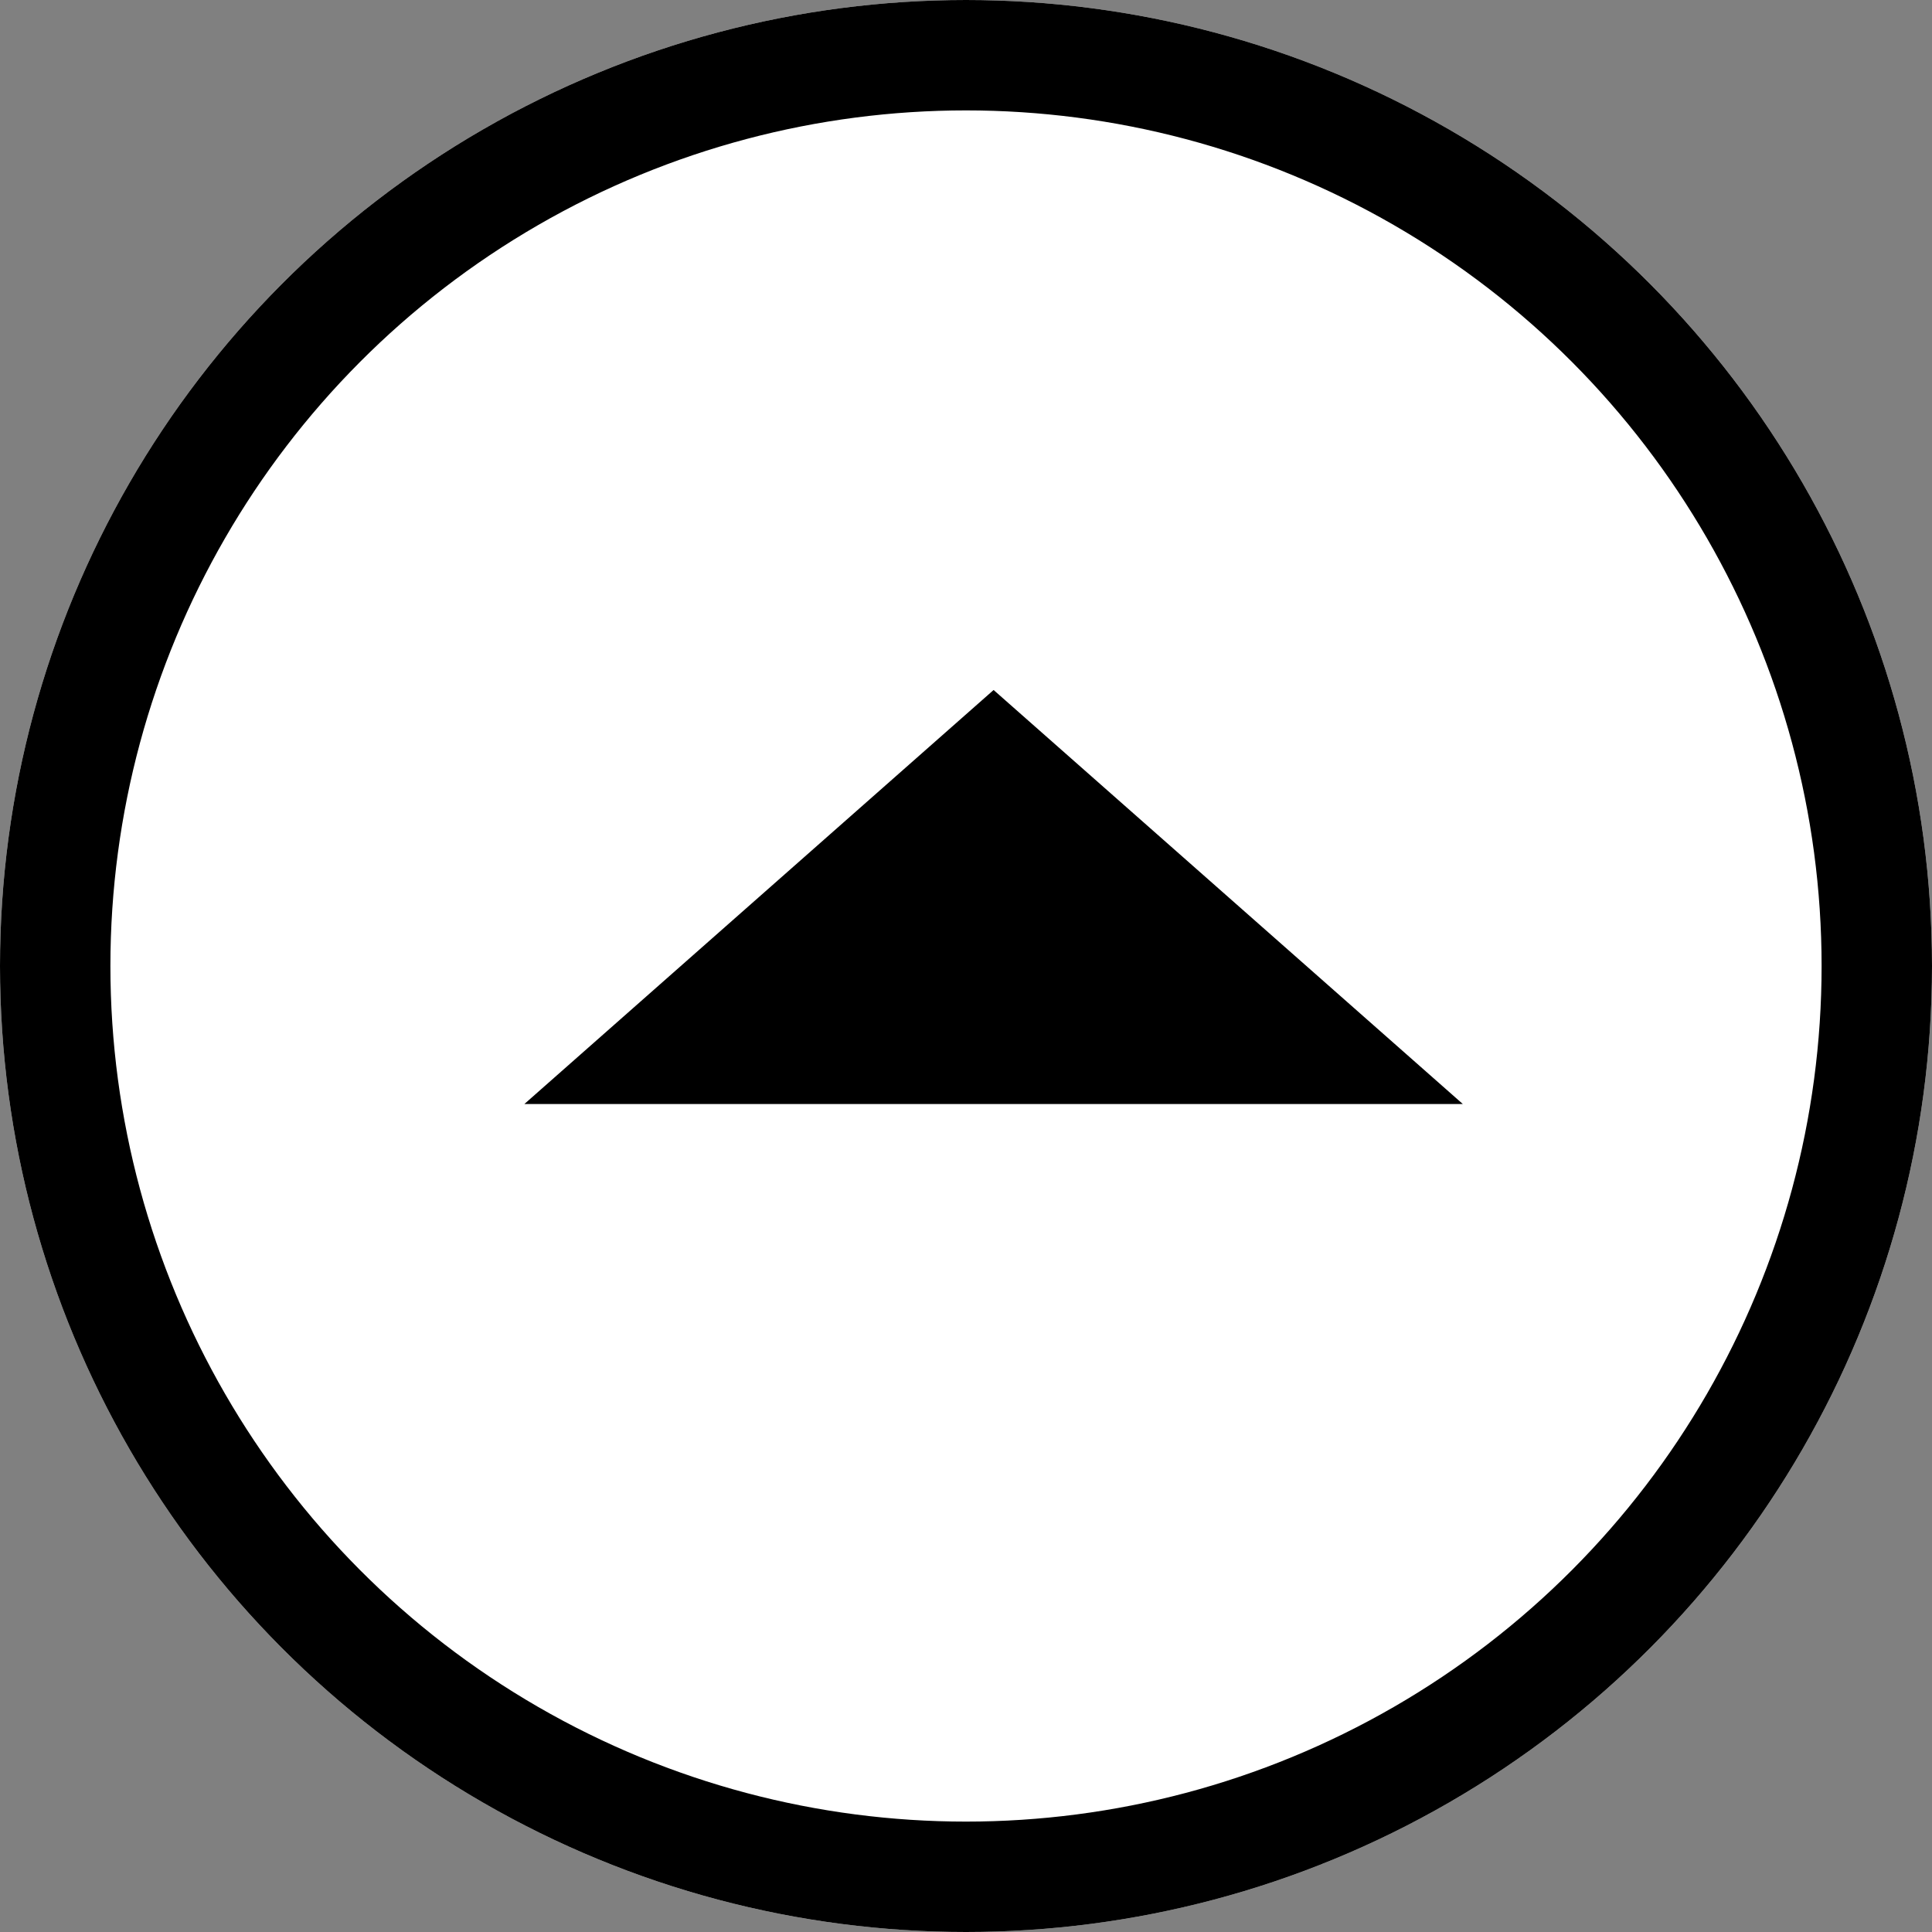
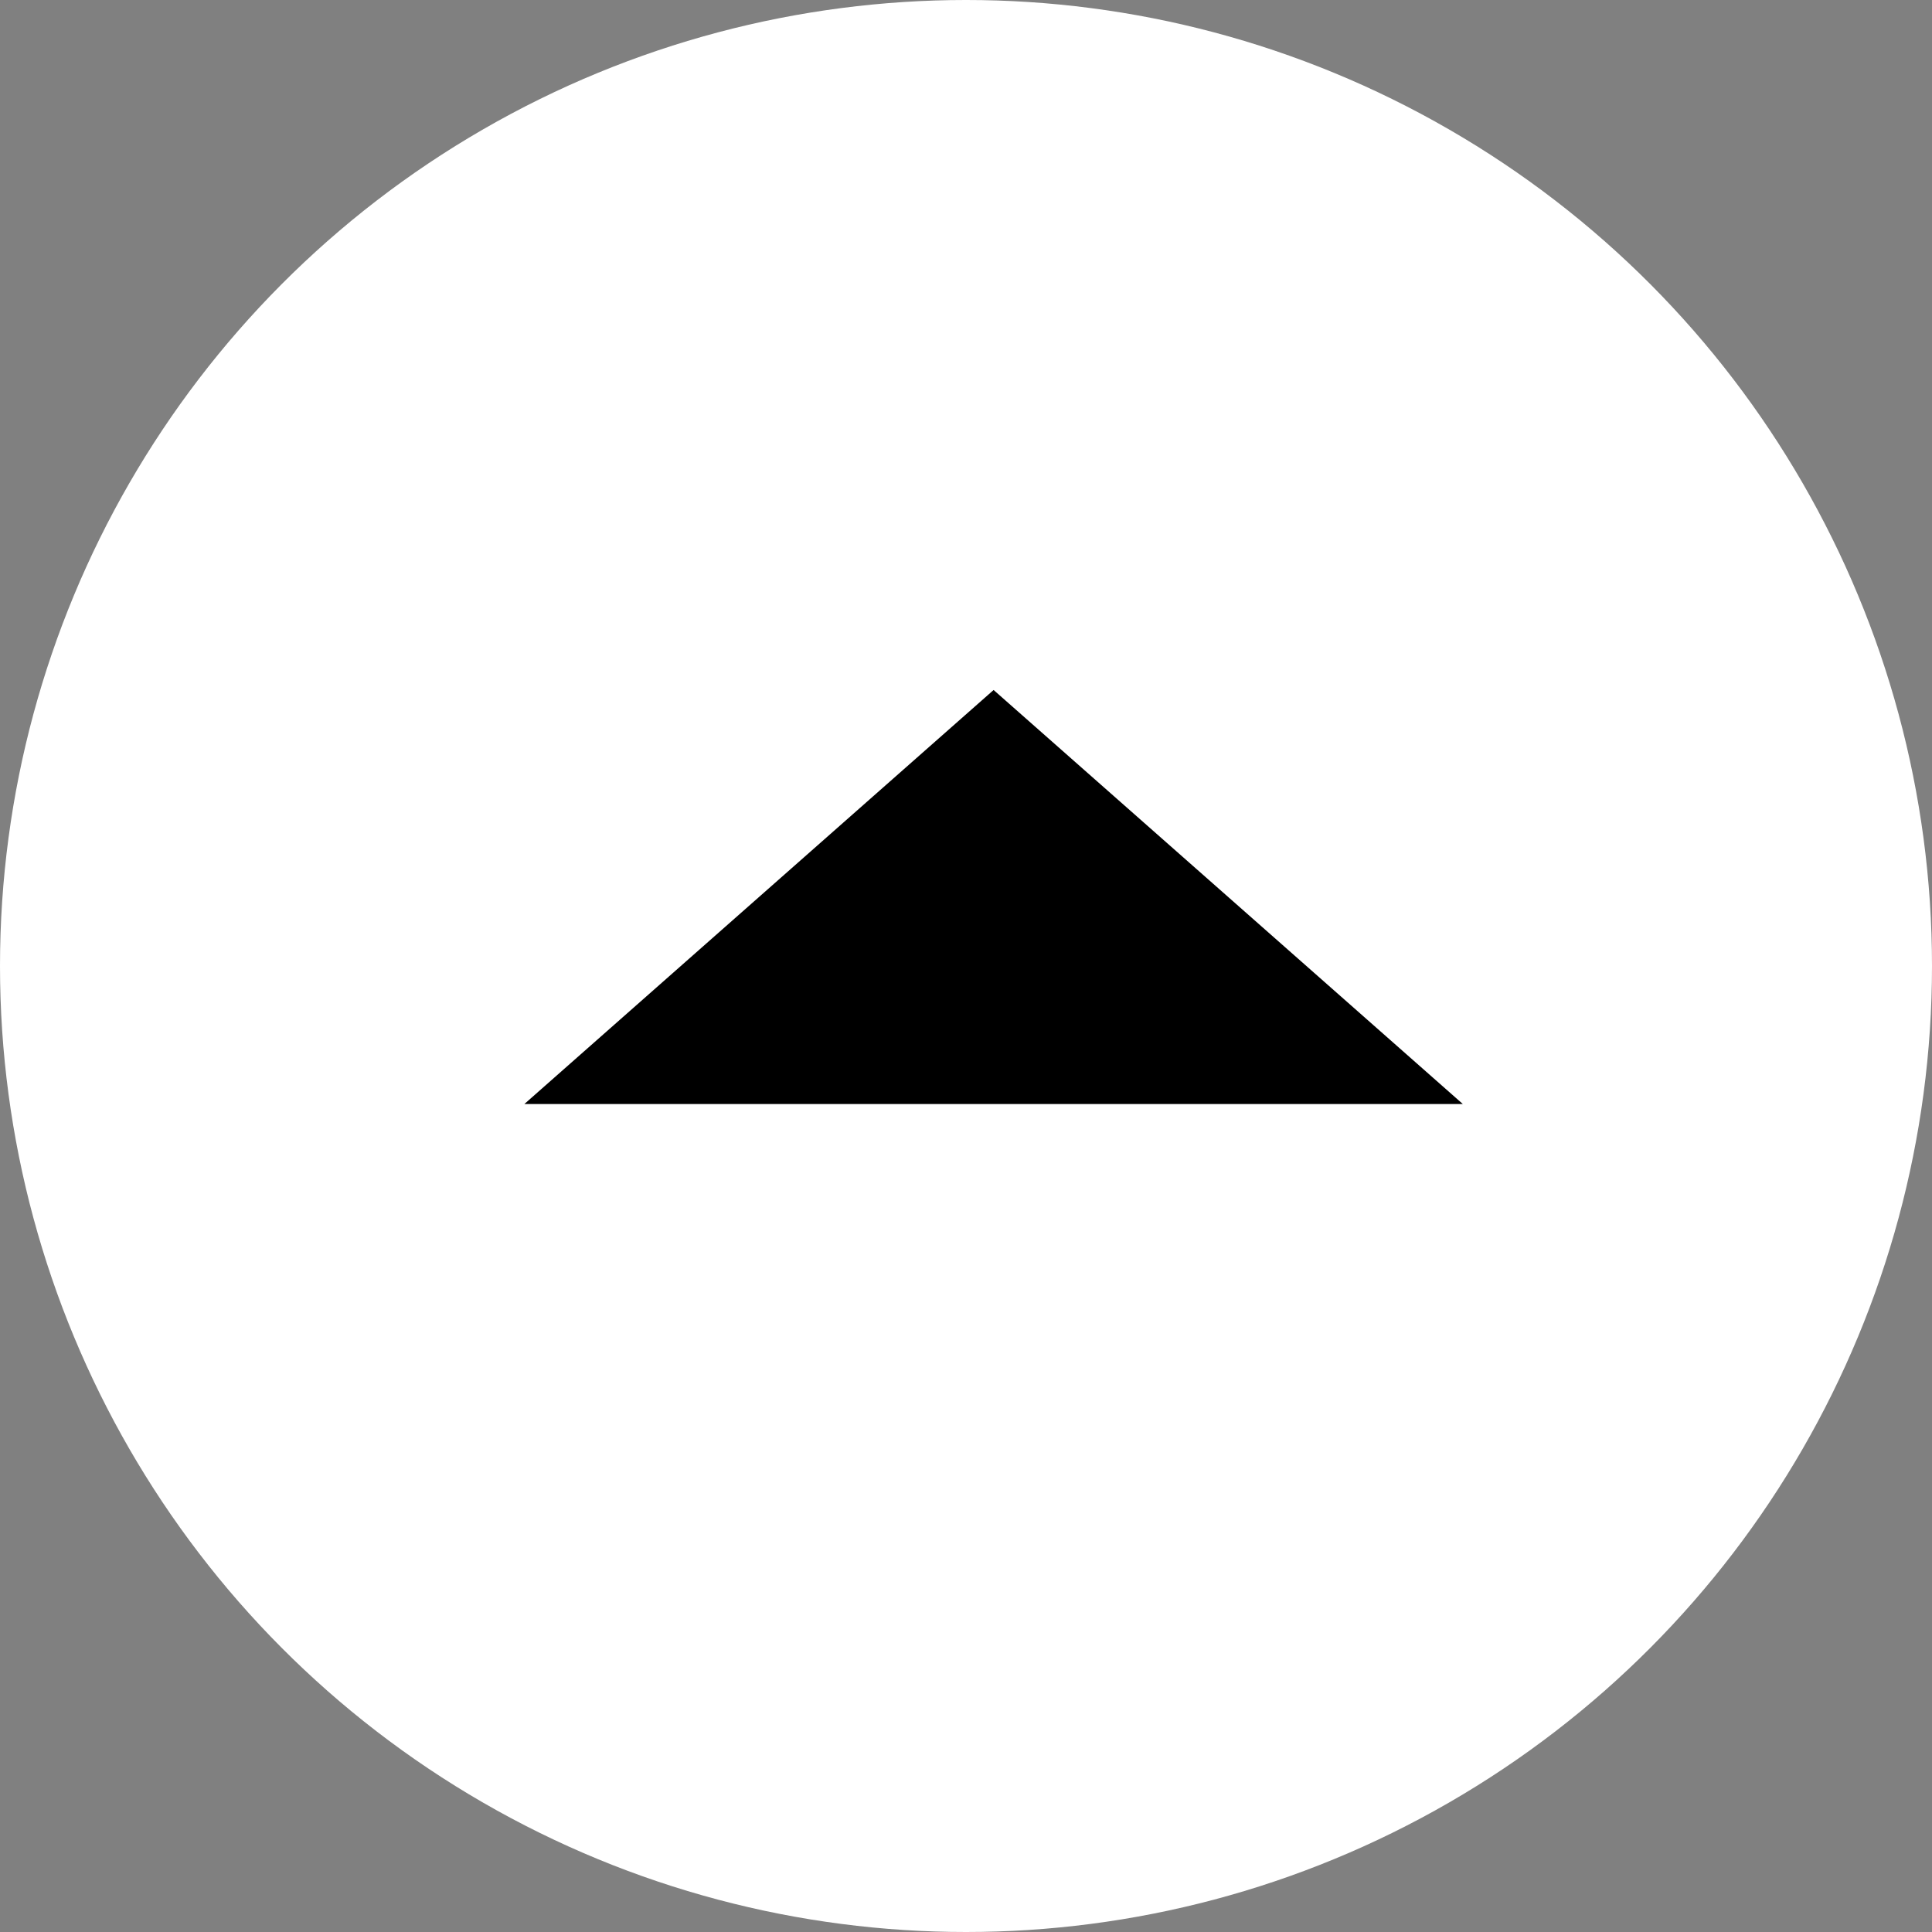
<svg xmlns="http://www.w3.org/2000/svg" width="70" height="70" viewBox="0 0 70 70">
  <rect x="0" y="0" width="70" height="70" fill="#808080" stroke="none" />
  <g id="グループ_68" data-name="グループ 68" transform="translate(-45 55)">
    <g id="楕円形_1" data-name="楕円形 1" transform="translate(45 -55)" fill="#fff" stroke="#000" stroke-width="4">
      <circle cx="35" cy="35" r="35" stroke="none" />
-       <circle cx="35" cy="35" r="33" fill="none" />
    </g>
-     <path id="多角形_1" data-name="多角形 1" d="M17,0,34,15H0Z" transform="translate(64 -30)" />
+     <path id="多角形_1" data-name="多角形 1" d="M17,0,34,15H0" transform="translate(64 -30)" />
  </g>
</svg>